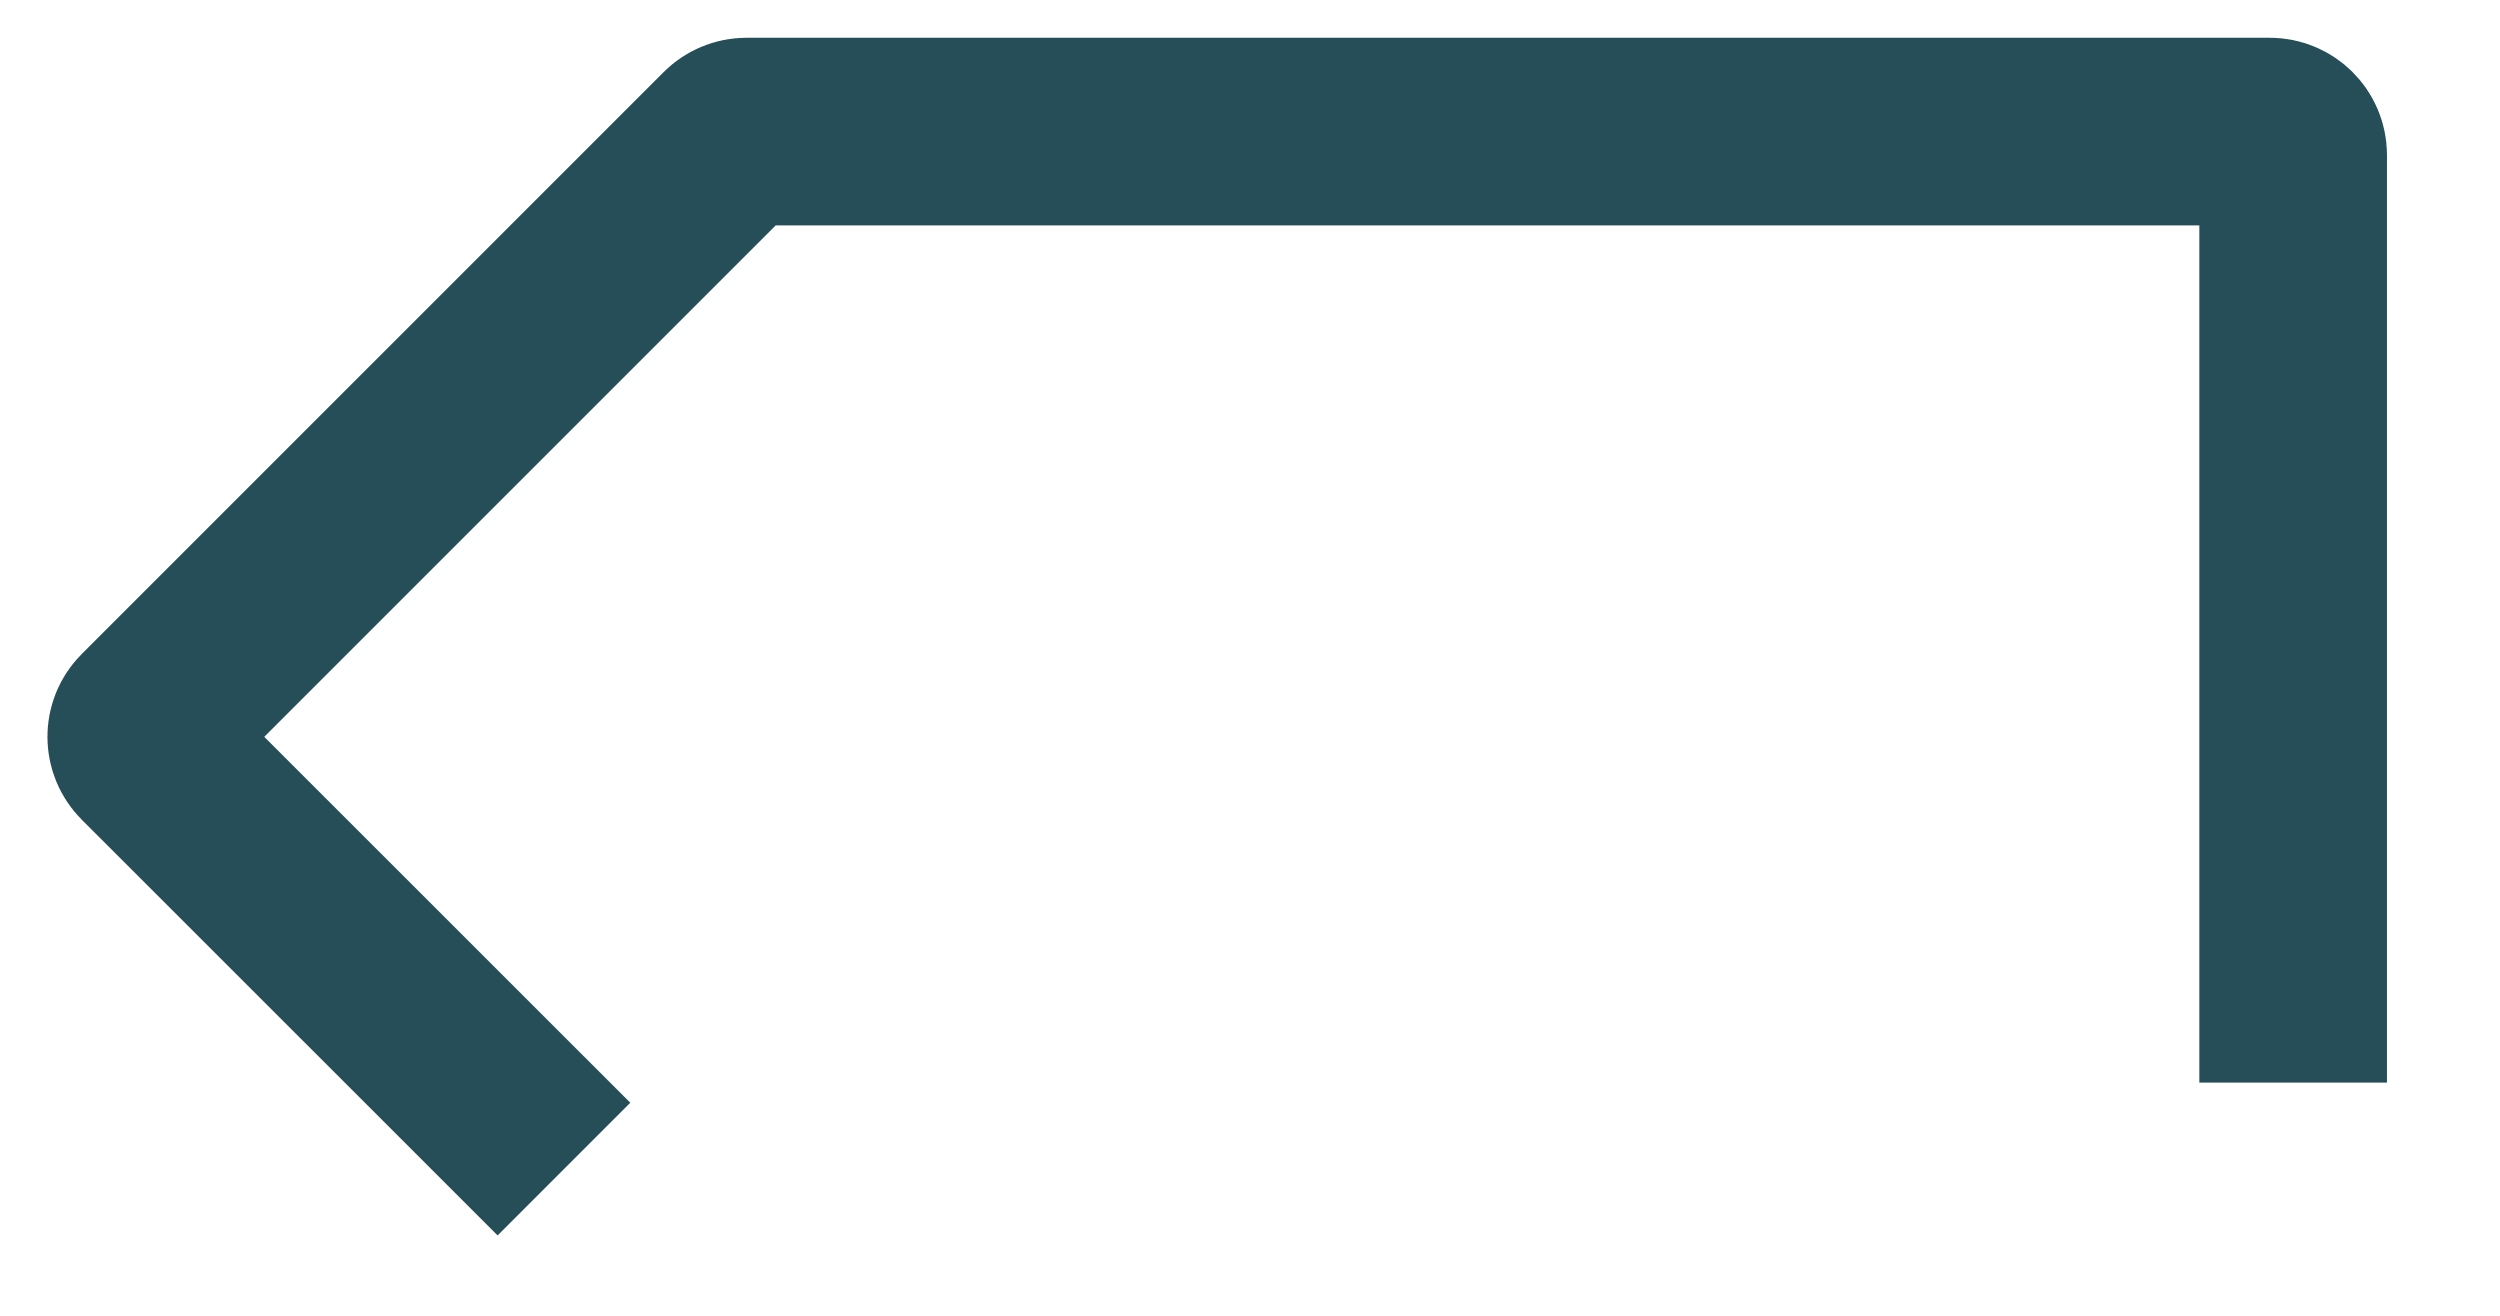
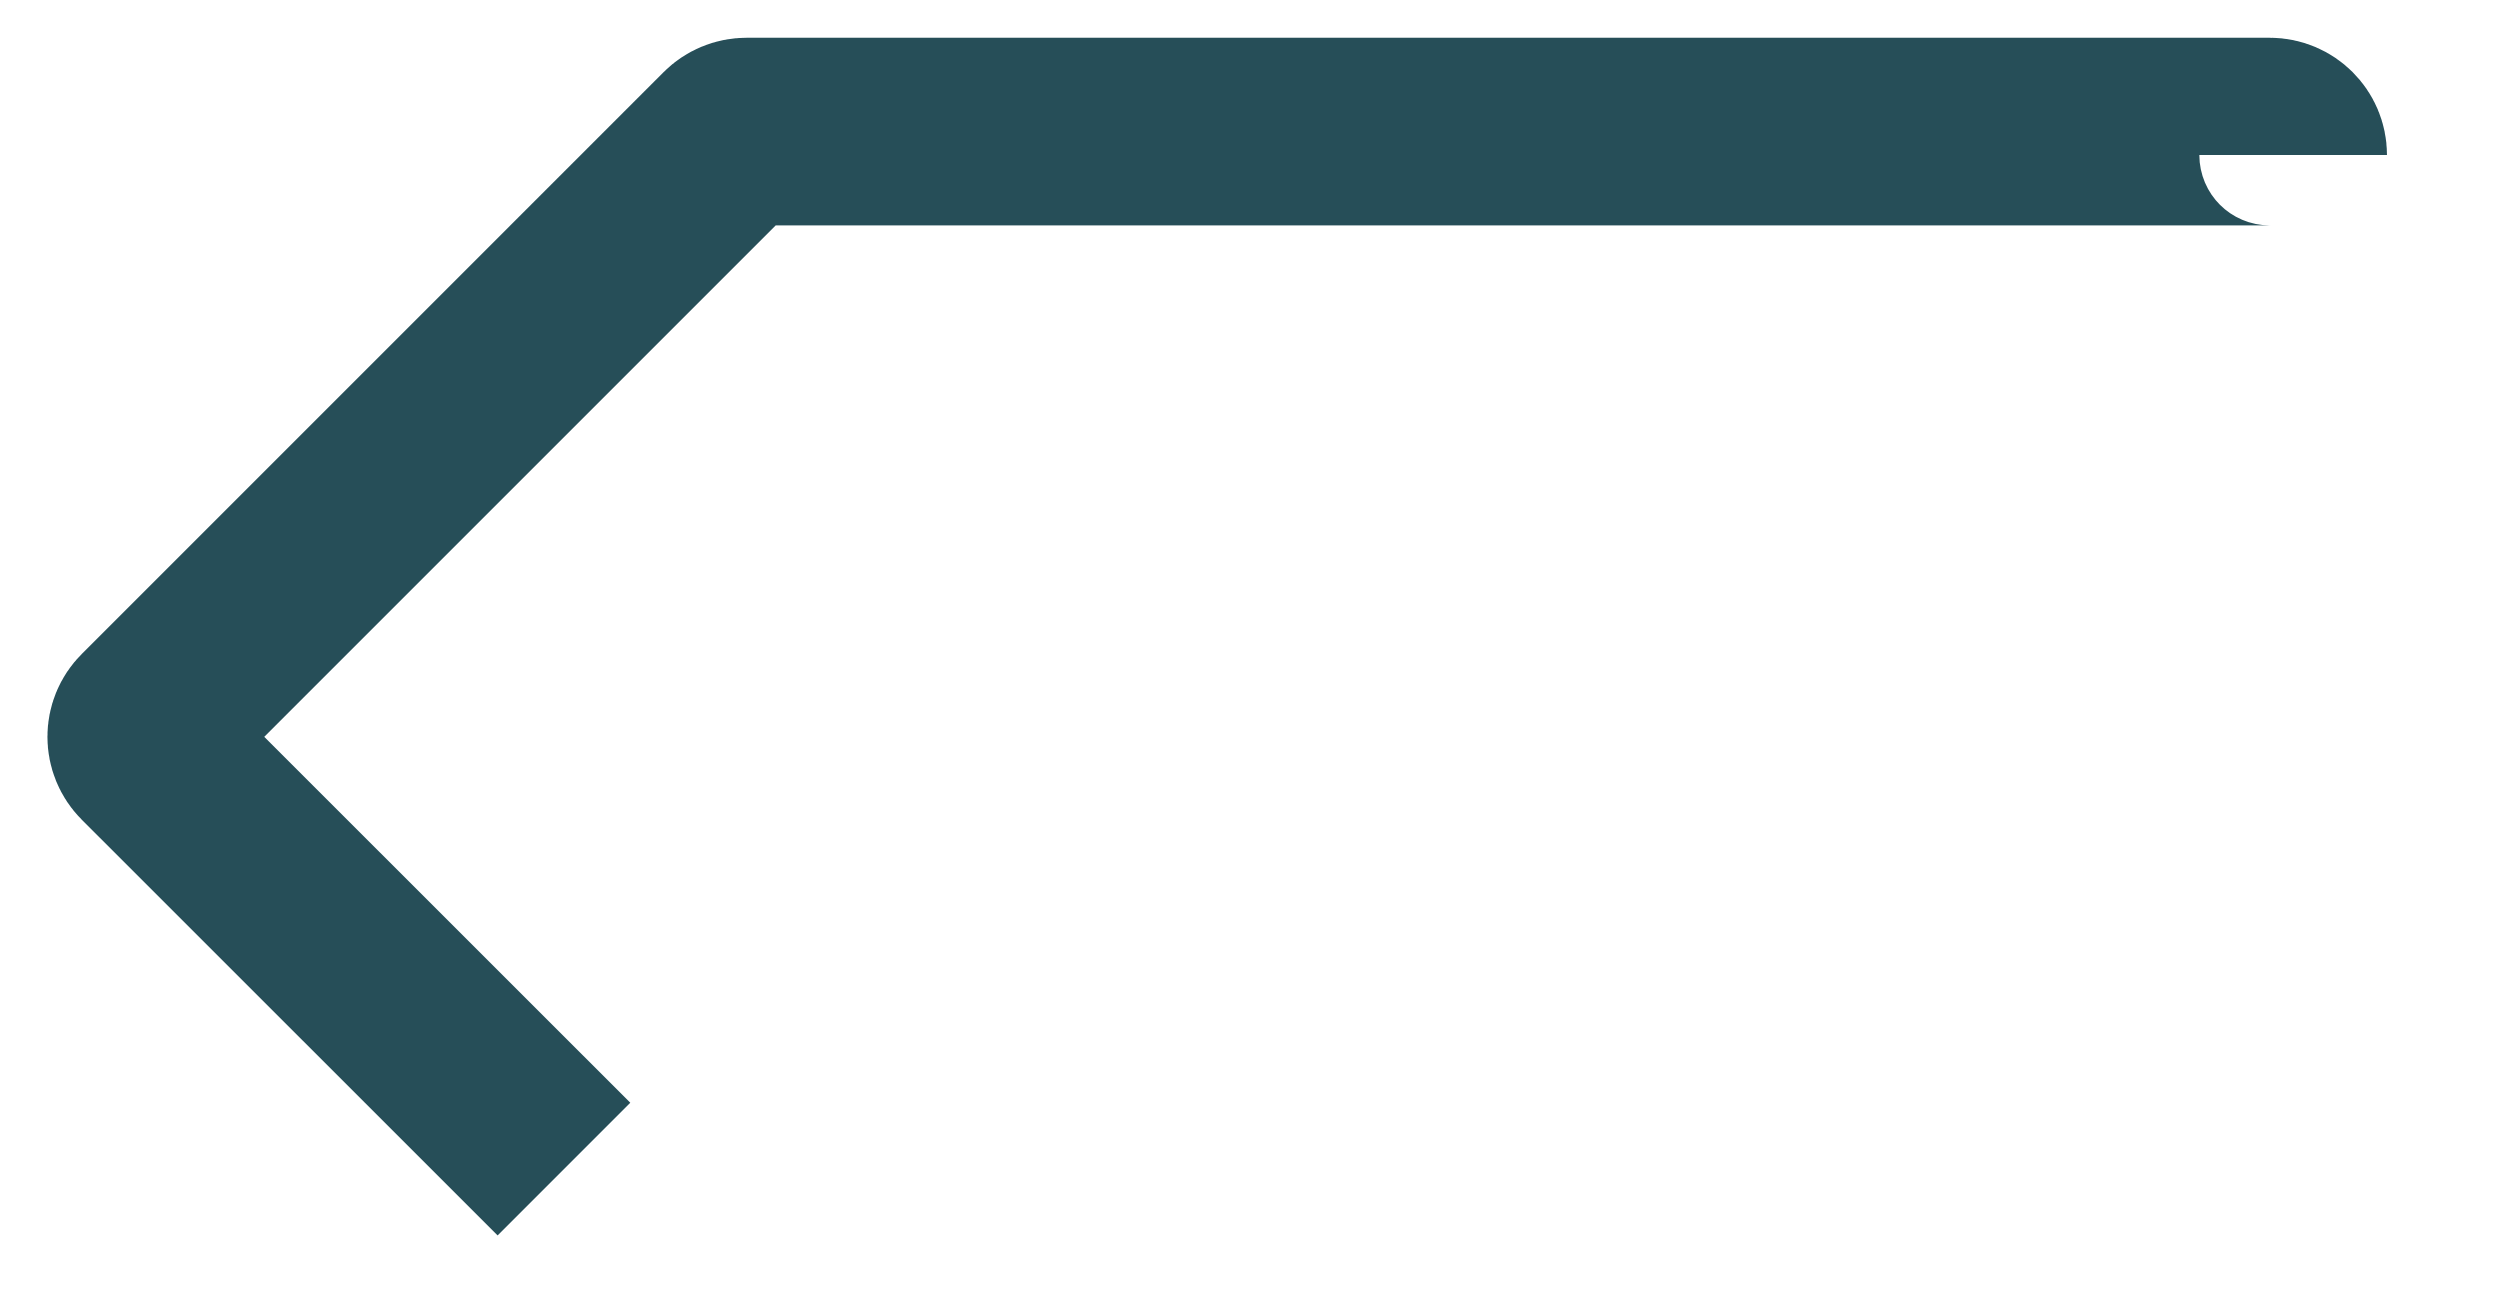
<svg xmlns="http://www.w3.org/2000/svg" fill="none" height="100%" overflow="visible" preserveAspectRatio="none" style="display: block;" viewBox="0 0 19 10" width="100%">
-   <path d="M4.286 8.885L1.126 5.726C1.056 5.656 1.056 5.543 1.126 5.474L5.548 1.052C5.581 1.019 5.626 1 5.674 1H17.25C17.348 1 17.428 1.08 17.428 1.178V8.228" id="Vector 373" stroke="#264E58" stroke-width="1.426" />
+   <path d="M4.286 8.885L1.126 5.726C1.056 5.656 1.056 5.543 1.126 5.474L5.548 1.052C5.581 1.019 5.626 1 5.674 1H17.25C17.348 1 17.428 1.08 17.428 1.178" id="Vector 373" stroke="#264E58" stroke-width="1.426" />
</svg>